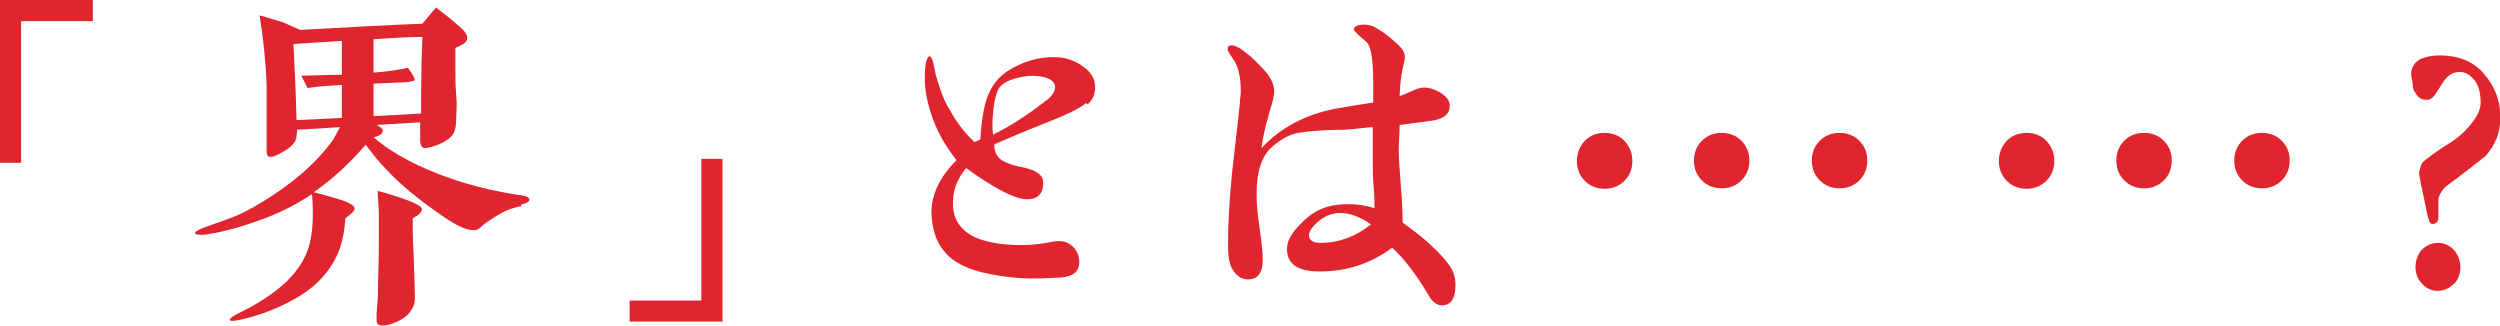
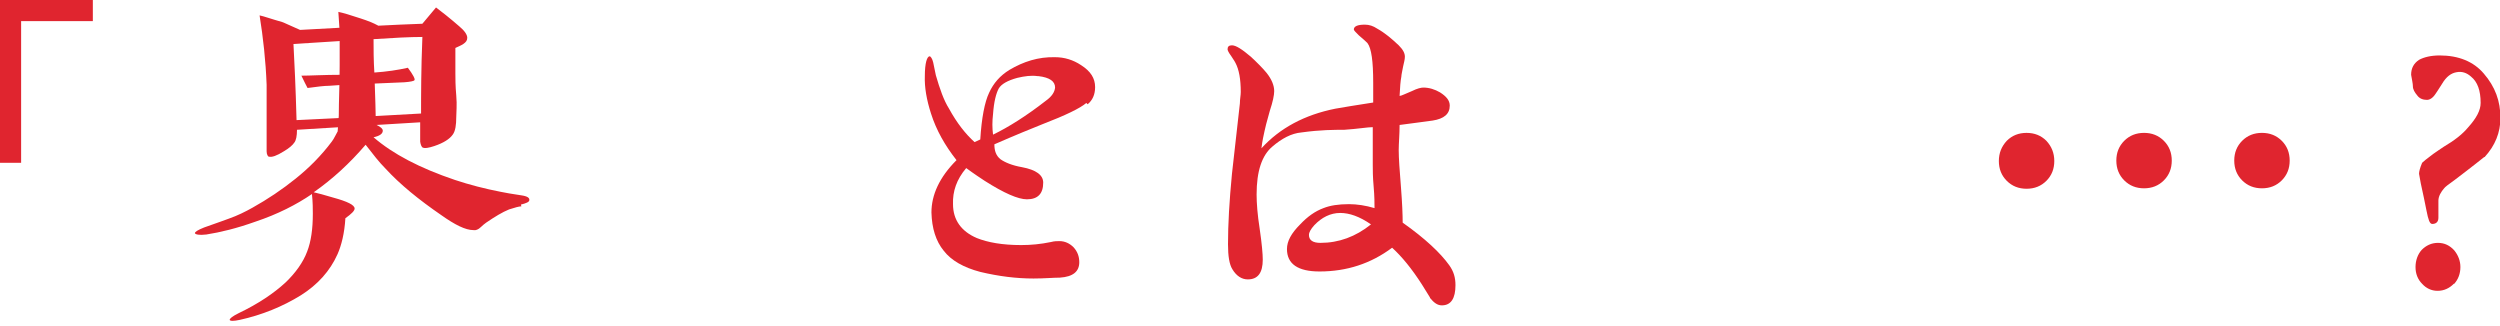
<svg xmlns="http://www.w3.org/2000/svg" id="_レイヤー_2" data-name="レイヤー 2" viewBox="0 0 56.82 7.41">
  <defs>
    <style>
      .cls-1 {
        fill: #e0252f;
      }
    </style>
  </defs>
  <g id="text">
    <g>
      <path class="cls-1" d="M.48.48v3.22h-.48V0h2.11v.48H.48Z" />
-       <path class="cls-1" d="M11.85,4.69c-.06,0-.15.03-.28.07-.15.06-.33.17-.52.3-.04.03-.08.06-.12.1-.06.06-.12.08-.17.07-.18,0-.42-.12-.73-.34-.51-.35-.94-.7-1.27-1.06-.14-.14-.28-.32-.45-.54-.36.42-.75.78-1.18,1.08.09.02.24.06.44.12.33.09.49.17.49.25,0,.05-.07.12-.21.22-.02.34-.09.62-.18.82-.17.38-.45.69-.83.93-.42.26-.89.45-1.39.56-.14.03-.22.03-.23,0,0-.03.06-.08.2-.15.46-.22.81-.46,1.07-.7.23-.22.4-.46.49-.7.09-.23.13-.52.13-.86,0-.11,0-.26-.02-.45-.35.24-.78.46-1.29.63-.42.15-.79.24-1.11.29-.16.02-.25,0-.26-.03,0-.03.06-.07.21-.13.32-.11.5-.18.56-.2.2-.07.38-.16.54-.25.34-.19.67-.41.98-.66.3-.24.58-.52.82-.84.05-.06.1-.18.19-.33l-.98.06c0,.14-.02.24-.06.29-.04.06-.12.13-.24.2-.16.1-.27.14-.34.12-.02,0-.05-.05-.05-.12,0-.16,0-.33,0-.49v-.25c0-.39,0-.65,0-.77-.02-.55-.08-1.08-.16-1.58.1.02.26.08.51.15.06.02.2.09.41.18,1.25-.07,2.18-.12,2.78-.14l.31-.37c.12.09.3.23.53.43.12.1.18.19.18.26,0,.06-.03.1-.09.14s-.12.06-.18.09c0,.14,0,.34,0,.58,0,.11,0,.28.02.5s0,.38,0,.49c0,.18-.02.32-.08.4-.07.1-.21.19-.42.26-.12.04-.22.06-.27.03-.02-.02-.04-.06-.05-.13,0-.06,0-.13,0-.22,0-.11,0-.18,0-.22l-.99.06c.1.05.14.09.14.13,0,.07-.07.12-.21.15.44.38,1.05.7,1.85.97.33.11.68.2,1.04.27.1.02.26.05.47.08.14.02.19.06.18.11,0,.04-.07.07-.19.1ZM7.77.93l-1.1.07c.02.39.05.97.07,1.73l1.03-.05v-.75l-.29.02c-.11,0-.27.02-.49.05-.03-.06-.08-.15-.14-.28.2,0,.51-.02.92-.02v-.76ZM8.49.89v.76c.3-.02.56-.06.78-.11.12.16.17.26.15.28,0,.02-.09.04-.23.05l-.7.03v.74l1.08-.06c0-.42,0-1,.03-1.74-.28,0-.66.02-1.11.05ZM9.38,4.96c0,.22,0,.48.02.79.02.57.03.91.03,1.03,0,.14-.06.26-.16.37-.06.06-.16.13-.31.19-.15.06-.27.07-.34.05-.04-.02-.06-.05-.06-.1,0-.02,0-.06,0-.13,0-.1.02-.26.03-.46,0-.34.02-.72.02-1.15,0-.33,0-.56,0-.7,0-.14-.02-.31-.03-.51.1.02.27.07.51.15.34.11.5.21.5.26,0,.07-.07.14-.21.21Z" />
-       <path class="cls-1" d="M15.94,6.83v-3.22h.48v3.7h-2.11v-.48h1.63Z" />
+       <path class="cls-1" d="M11.85,4.69c-.06,0-.15.03-.28.07-.15.06-.33.17-.52.3-.04.03-.08.06-.12.1-.06.06-.12.08-.17.07-.18,0-.42-.12-.73-.34-.51-.35-.94-.7-1.27-1.06-.14-.14-.28-.32-.45-.54-.36.42-.75.78-1.18,1.08.09.02.24.06.44.12.33.09.49.17.49.25,0,.05-.07.12-.21.22-.02.34-.09.62-.18.82-.17.38-.45.69-.83.93-.42.26-.89.45-1.39.56-.14.03-.22.03-.23,0,0-.03.06-.08.2-.15.46-.22.81-.46,1.07-.7.23-.22.4-.46.49-.7.09-.23.13-.52.13-.86,0-.11,0-.26-.02-.45-.35.24-.78.46-1.29.63-.42.15-.79.24-1.11.29-.16.02-.25,0-.26-.03,0-.03.06-.07.21-.13.32-.11.5-.18.56-.2.2-.07.38-.16.54-.25.34-.19.67-.41.98-.66.3-.24.58-.52.82-.84.05-.06.1-.18.19-.33l-.98.06c0,.14-.02.24-.06.29-.04.06-.12.13-.24.2-.16.1-.27.14-.34.12-.02,0-.05-.05-.05-.12,0-.16,0-.33,0-.49v-.25c0-.39,0-.65,0-.77-.02-.55-.08-1.08-.16-1.58.1.02.26.08.51.15.06.02.2.09.41.18,1.25-.07,2.18-.12,2.78-.14l.31-.37c.12.09.3.23.53.43.12.1.18.19.18.26,0,.06-.03.1-.09.14s-.12.06-.18.09c0,.14,0,.34,0,.58,0,.11,0,.28.02.5s0,.38,0,.49c0,.18-.02.32-.08.4-.07.1-.21.19-.42.26-.12.04-.22.06-.27.03-.02-.02-.04-.06-.05-.13,0-.06,0-.13,0-.22,0-.11,0-.18,0-.22l-.99.06c.1.05.14.09.14.13,0,.07-.07.12-.21.15.44.38,1.05.7,1.85.97.33.11.68.2,1.04.27.1.02.26.05.47.08.14.02.19.06.18.11,0,.04-.07.07-.19.1ZM7.77.93l-1.1.07c.02.39.05.97.07,1.73l1.03-.05v-.75l-.29.02c-.11,0-.27.02-.49.05-.03-.06-.08-.15-.14-.28.2,0,.51-.02.92-.02v-.76ZM8.49.89v.76c.3-.02.56-.06.78-.11.12.16.17.26.15.28,0,.02-.09.04-.23.05l-.7.03v.74l1.08-.06c0-.42,0-1,.03-1.74-.28,0-.66.02-1.11.05Zc0,.22,0,.48.02.79.02.57.03.91.03,1.03,0,.14-.06.26-.16.37-.06.06-.16.13-.31.19-.15.06-.27.07-.34.05-.04-.02-.06-.05-.06-.1,0-.02,0-.06,0-.13,0-.1.02-.26.03-.46,0-.34.02-.72.02-1.15,0-.33,0-.56,0-.7,0-.14-.02-.31-.03-.51.1.02.27.07.51.15.34.11.5.21.5.26,0,.07-.07.14-.21.21Z" />
      <path class="cls-1" d="M24.69,2.34c-.14.12-.47.28-.99.48-.25.1-.62.25-1.1.46,0,.15.04.26.14.34.1.07.26.14.49.18.32.06.48.18.48.35,0,.25-.12.38-.37.38-.2,0-.52-.14-.96-.42-.09-.06-.23-.15-.42-.29-.22.26-.31.53-.3.82,0,.36.19.62.54.77.25.1.58.16,1.01.16.22,0,.44-.02.68-.07.07-.02.14-.02.19-.02.12,0,.23.05.32.14.09.1.13.21.13.34,0,.21-.14.33-.44.35-.15,0-.35.02-.6.02-.39,0-.79-.05-1.21-.15-.38-.1-.66-.26-.83-.48-.18-.22-.27-.51-.28-.87,0-.4.18-.8.57-1.19-.26-.33-.46-.68-.58-1.06-.1-.31-.15-.6-.14-.85,0-.3.05-.45.11-.45.02,0,.06.05.08.14.02.1.04.19.06.29.09.31.18.57.3.76.18.33.38.58.58.76l.13-.06c.03-.49.1-.85.2-1.06.1-.22.25-.39.46-.52.32-.19.66-.3,1.04-.29.21,0,.41.06.59.18.22.14.32.3.32.5,0,.17-.06.3-.17.39ZM23.58,1.73c-.14-.02-.29,0-.46.04-.22.06-.36.14-.42.24-.06.11-.11.3-.13.58-.02.17-.02.32,0,.47.35-.17.75-.42,1.2-.77.14-.1.2-.2.21-.3,0-.14-.12-.23-.38-.26Z" />
      <path class="cls-1" d="M32.5,6.76c-.06-.1-.12-.19-.18-.29-.23-.36-.46-.64-.68-.84-.48.36-1.03.54-1.65.54-.49,0-.74-.17-.74-.51,0-.18.1-.36.3-.56.17-.18.34-.3.53-.37.15-.06.34-.09.58-.09.18,0,.38.03.58.09,0-.1,0-.27-.02-.49s-.02-.38-.02-.5v-.85c-.12,0-.34.04-.65.06-.22,0-.54,0-.97.06-.23.02-.45.14-.66.32-.24.2-.36.56-.36,1.09,0,.2.02.46.07.78.05.34.07.58.07.7,0,.3-.11.45-.34.45-.14,0-.26-.08-.35-.23-.07-.11-.1-.3-.1-.57,0-.45.03-.98.09-1.6.06-.54.12-1.06.18-1.6,0-.1.02-.18.02-.26,0-.29-.04-.51-.12-.66,0,0-.03-.06-.1-.16-.06-.08-.08-.13-.08-.15,0-.06.03-.09.1-.09.09,0,.23.09.43.26.15.14.27.26.36.37.11.14.17.28.17.41,0,.09-.03.24-.1.45-.07.25-.11.4-.12.46-.02.09-.05.22-.07.39.42-.46.98-.76,1.68-.9.18-.03.46-.08.86-.14,0-.23,0-.38,0-.45,0-.49-.04-.78-.13-.9-.02-.02-.08-.08-.2-.18-.07-.07-.11-.11-.11-.13,0-.07.08-.11.25-.11.1,0,.19.03.28.09.18.1.33.23.49.38.1.1.14.18.14.26,0,.06-.02.13-.04.22-.02.11-.04.19-.04.23-.02.1-.03.24-.04.44.04,0,.13-.05.28-.11.12-.06.21-.08.26-.08.13,0,.26.04.38.11.14.09.22.18.22.3,0,.19-.13.3-.39.34-.17.02-.42.06-.75.1,0,.22-.02.41-.02.57,0,.18.02.46.05.83.03.38.04.65.04.82.51.36.86.69,1.06.97.1.14.14.28.14.45,0,.3-.1.46-.31.46-.1,0-.18-.06-.27-.17ZM30.46,4.84c-.22,0-.42.1-.59.28-.08.09-.12.16-.12.22,0,.12.09.18.26.18.42,0,.8-.14,1.15-.42-.26-.18-.49-.26-.7-.26Z" />
-       <path class="cls-1" d="M36.92,4.11c-.12.12-.27.18-.45.18s-.33-.06-.45-.18-.18-.27-.18-.45.06-.33.18-.46c.12-.12.27-.18.45-.18s.33.06.45.18c.12.13.18.28.18.46s-.06.33-.18.45ZM39.58,4.1c-.12.12-.27.18-.45.18s-.33-.06-.45-.18-.18-.27-.18-.45.06-.33.18-.45.27-.18.45-.18.33.06.45.18.18.27.18.45-.06.33-.18.45ZM42.26,4.1c-.12.12-.27.18-.45.18s-.33-.06-.45-.18-.18-.27-.18-.45.06-.33.18-.45.27-.18.45-.18.33.06.45.18.18.27.18.45-.06.33-.18.45Z" />
      <path class="cls-1" d="M46.51,4.11c-.12.12-.27.18-.45.18s-.33-.06-.45-.18-.18-.27-.18-.45.06-.33.18-.46c.12-.12.27-.18.45-.18s.33.06.45.18c.12.13.18.28.18.46s-.06.33-.18.45ZM49.18,4.1c-.12.12-.27.18-.45.18s-.33-.06-.45-.18-.18-.27-.18-.45.06-.33.18-.45.27-.18.45-.18.33.06.45.18.18.27.18.45-.06.33-.18.45ZM51.86,4.1c-.12.12-.27.18-.45.18s-.33-.06-.45-.18-.18-.27-.18-.45.06-.33.18-.45.27-.18.45-.18.33.06.45.18.18.27.18.45-.06.33-.18.45Z" />
      <path class="cls-1" d="M56.46,3.57s-.26.21-.67.52c-.14.1-.22.16-.24.19-.07.08-.13.18-.13.28v.39c0,.09-.05.14-.14.14-.06,0-.09-.1-.13-.3-.03-.17-.08-.38-.13-.62-.02-.13-.04-.2-.04-.22,0-.05.02-.13.07-.25.02-.02.1-.09.25-.2.09-.06.17-.12.25-.17.22-.13.41-.27.55-.44.18-.2.28-.38.28-.55,0-.28-.07-.48-.22-.6-.1-.09-.21-.12-.32-.1-.13.02-.24.1-.34.27-.09.14-.14.22-.15.23-.06.09-.13.13-.19.13-.09,0-.17-.03-.22-.1-.06-.07-.1-.14-.1-.21,0-.06-.02-.14-.04-.26,0-.15.06-.26.18-.34.11-.06.27-.1.47-.1.43,0,.77.14,1,.41.26.3.38.63.38,1.01,0,.33-.12.63-.36.89ZM55.77,6.45c-.1.1-.22.16-.37.16-.14,0-.26-.06-.35-.16-.1-.1-.15-.23-.15-.38s.05-.29.14-.39c.1-.1.22-.16.37-.16s.27.06.37.17c.09.11.14.24.14.38,0,.15-.05.28-.14.38Z" />
    </g>
  </g>
</svg>